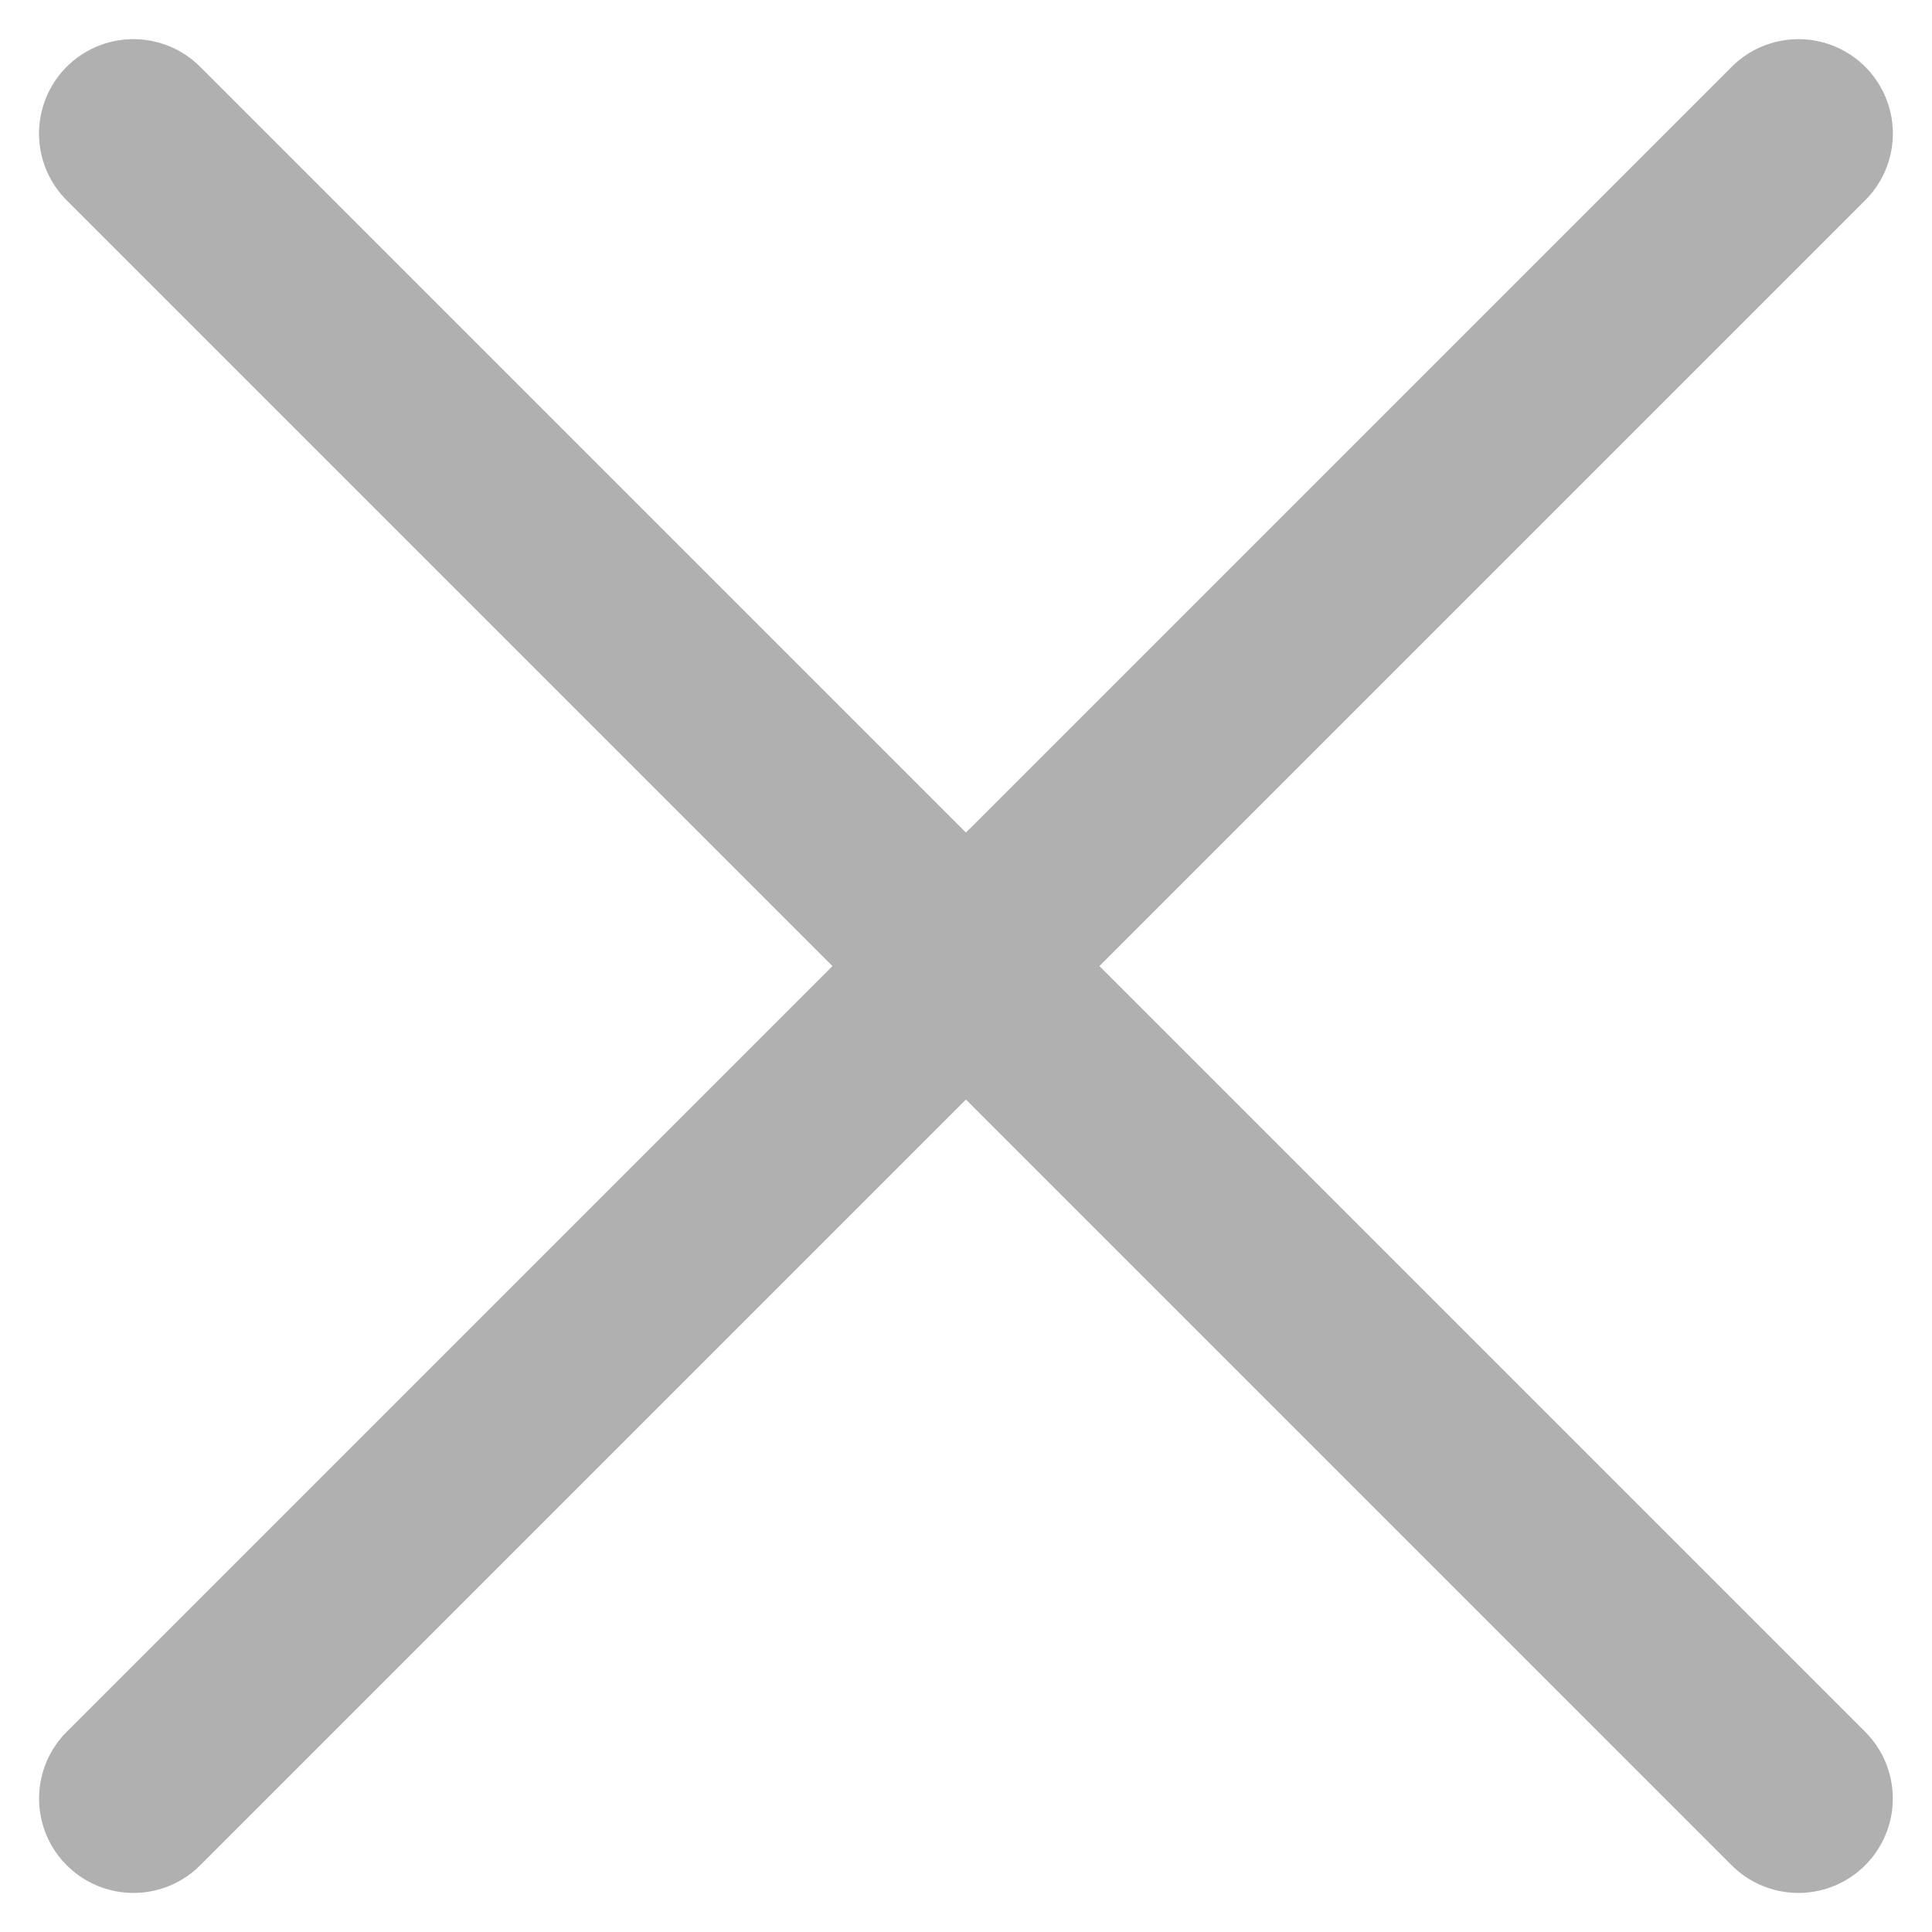
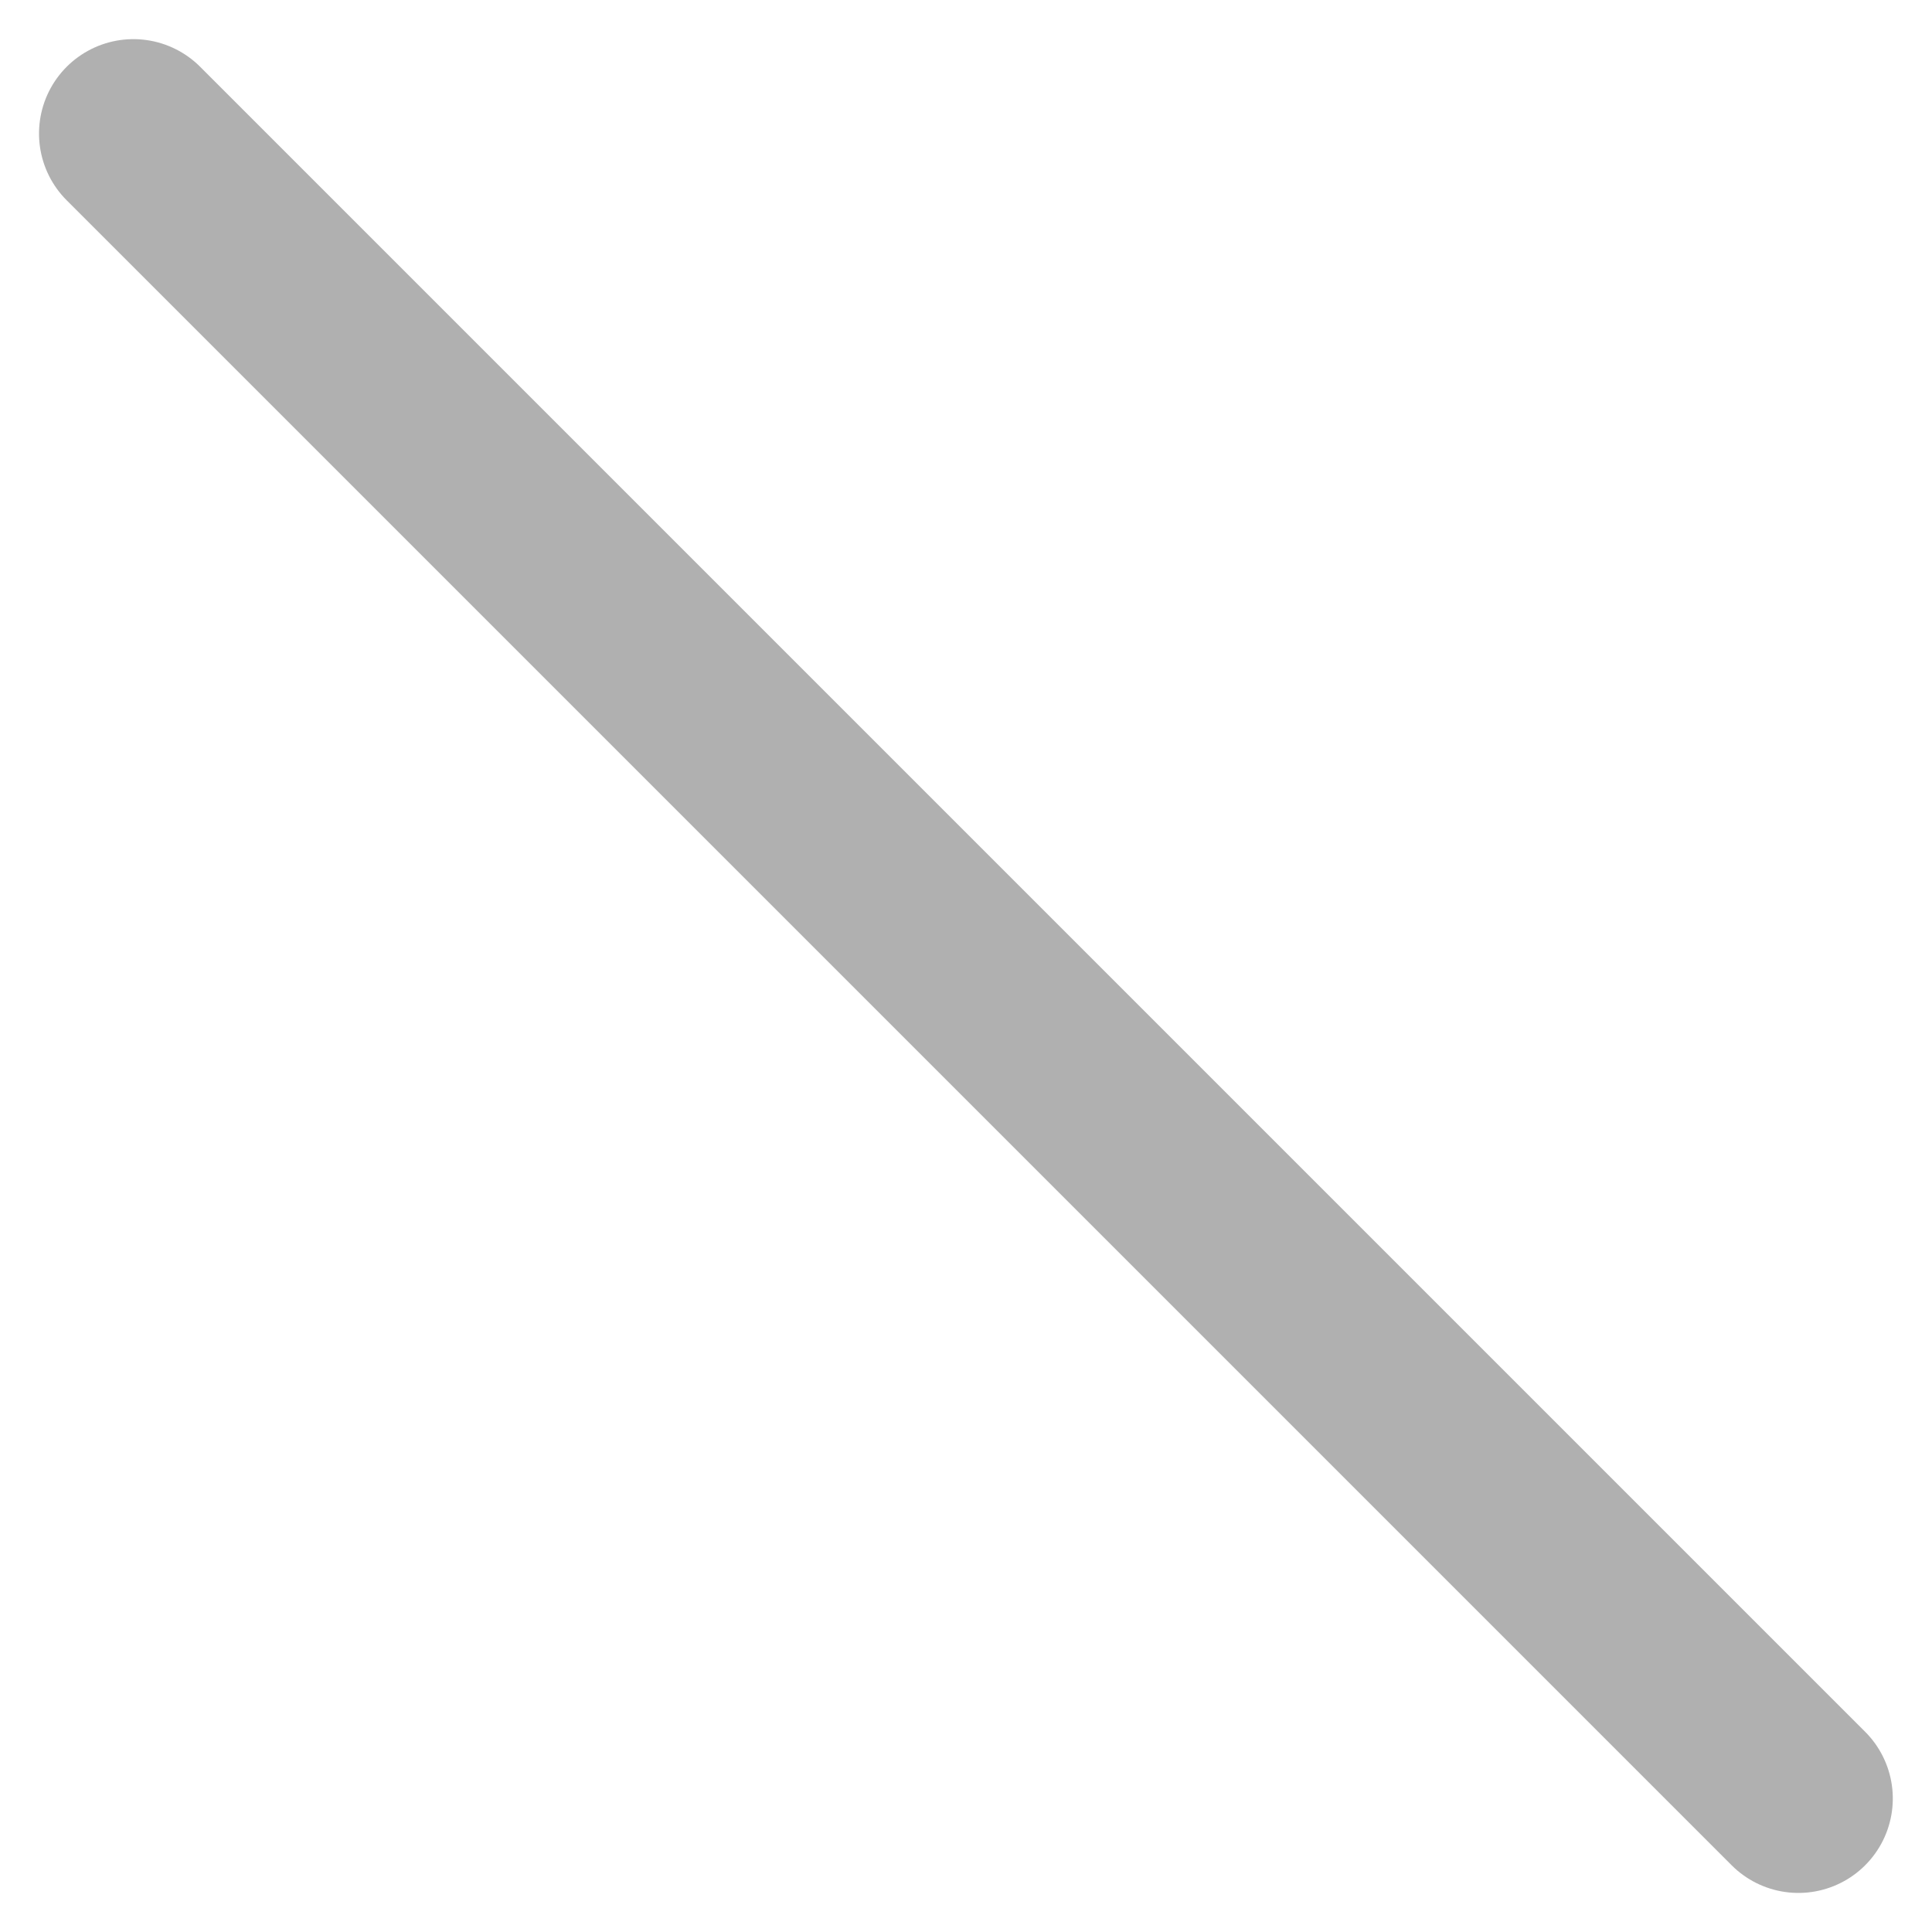
<svg xmlns="http://www.w3.org/2000/svg" width="15.35" height="15.35" viewBox="0 0 15.35 15.35">
  <g id="Group_40147" data-name="Group 40147" transform="translate(-289.005 -22.004)">
    <line id="Line_2077" data-name="Line 2077" x2="18.708" transform="translate(290.065 23.065) rotate(45)" fill="none" stroke="#b0b0b0" stroke-linecap="round" stroke-width="1.5" />
-     <line id="Line_2078" data-name="Line 2078" x2="18.708" transform="translate(303.294 23.065) rotate(135)" fill="none" stroke="#b0b0b0" stroke-linecap="round" stroke-width="1.5" />
  </g>
</svg>